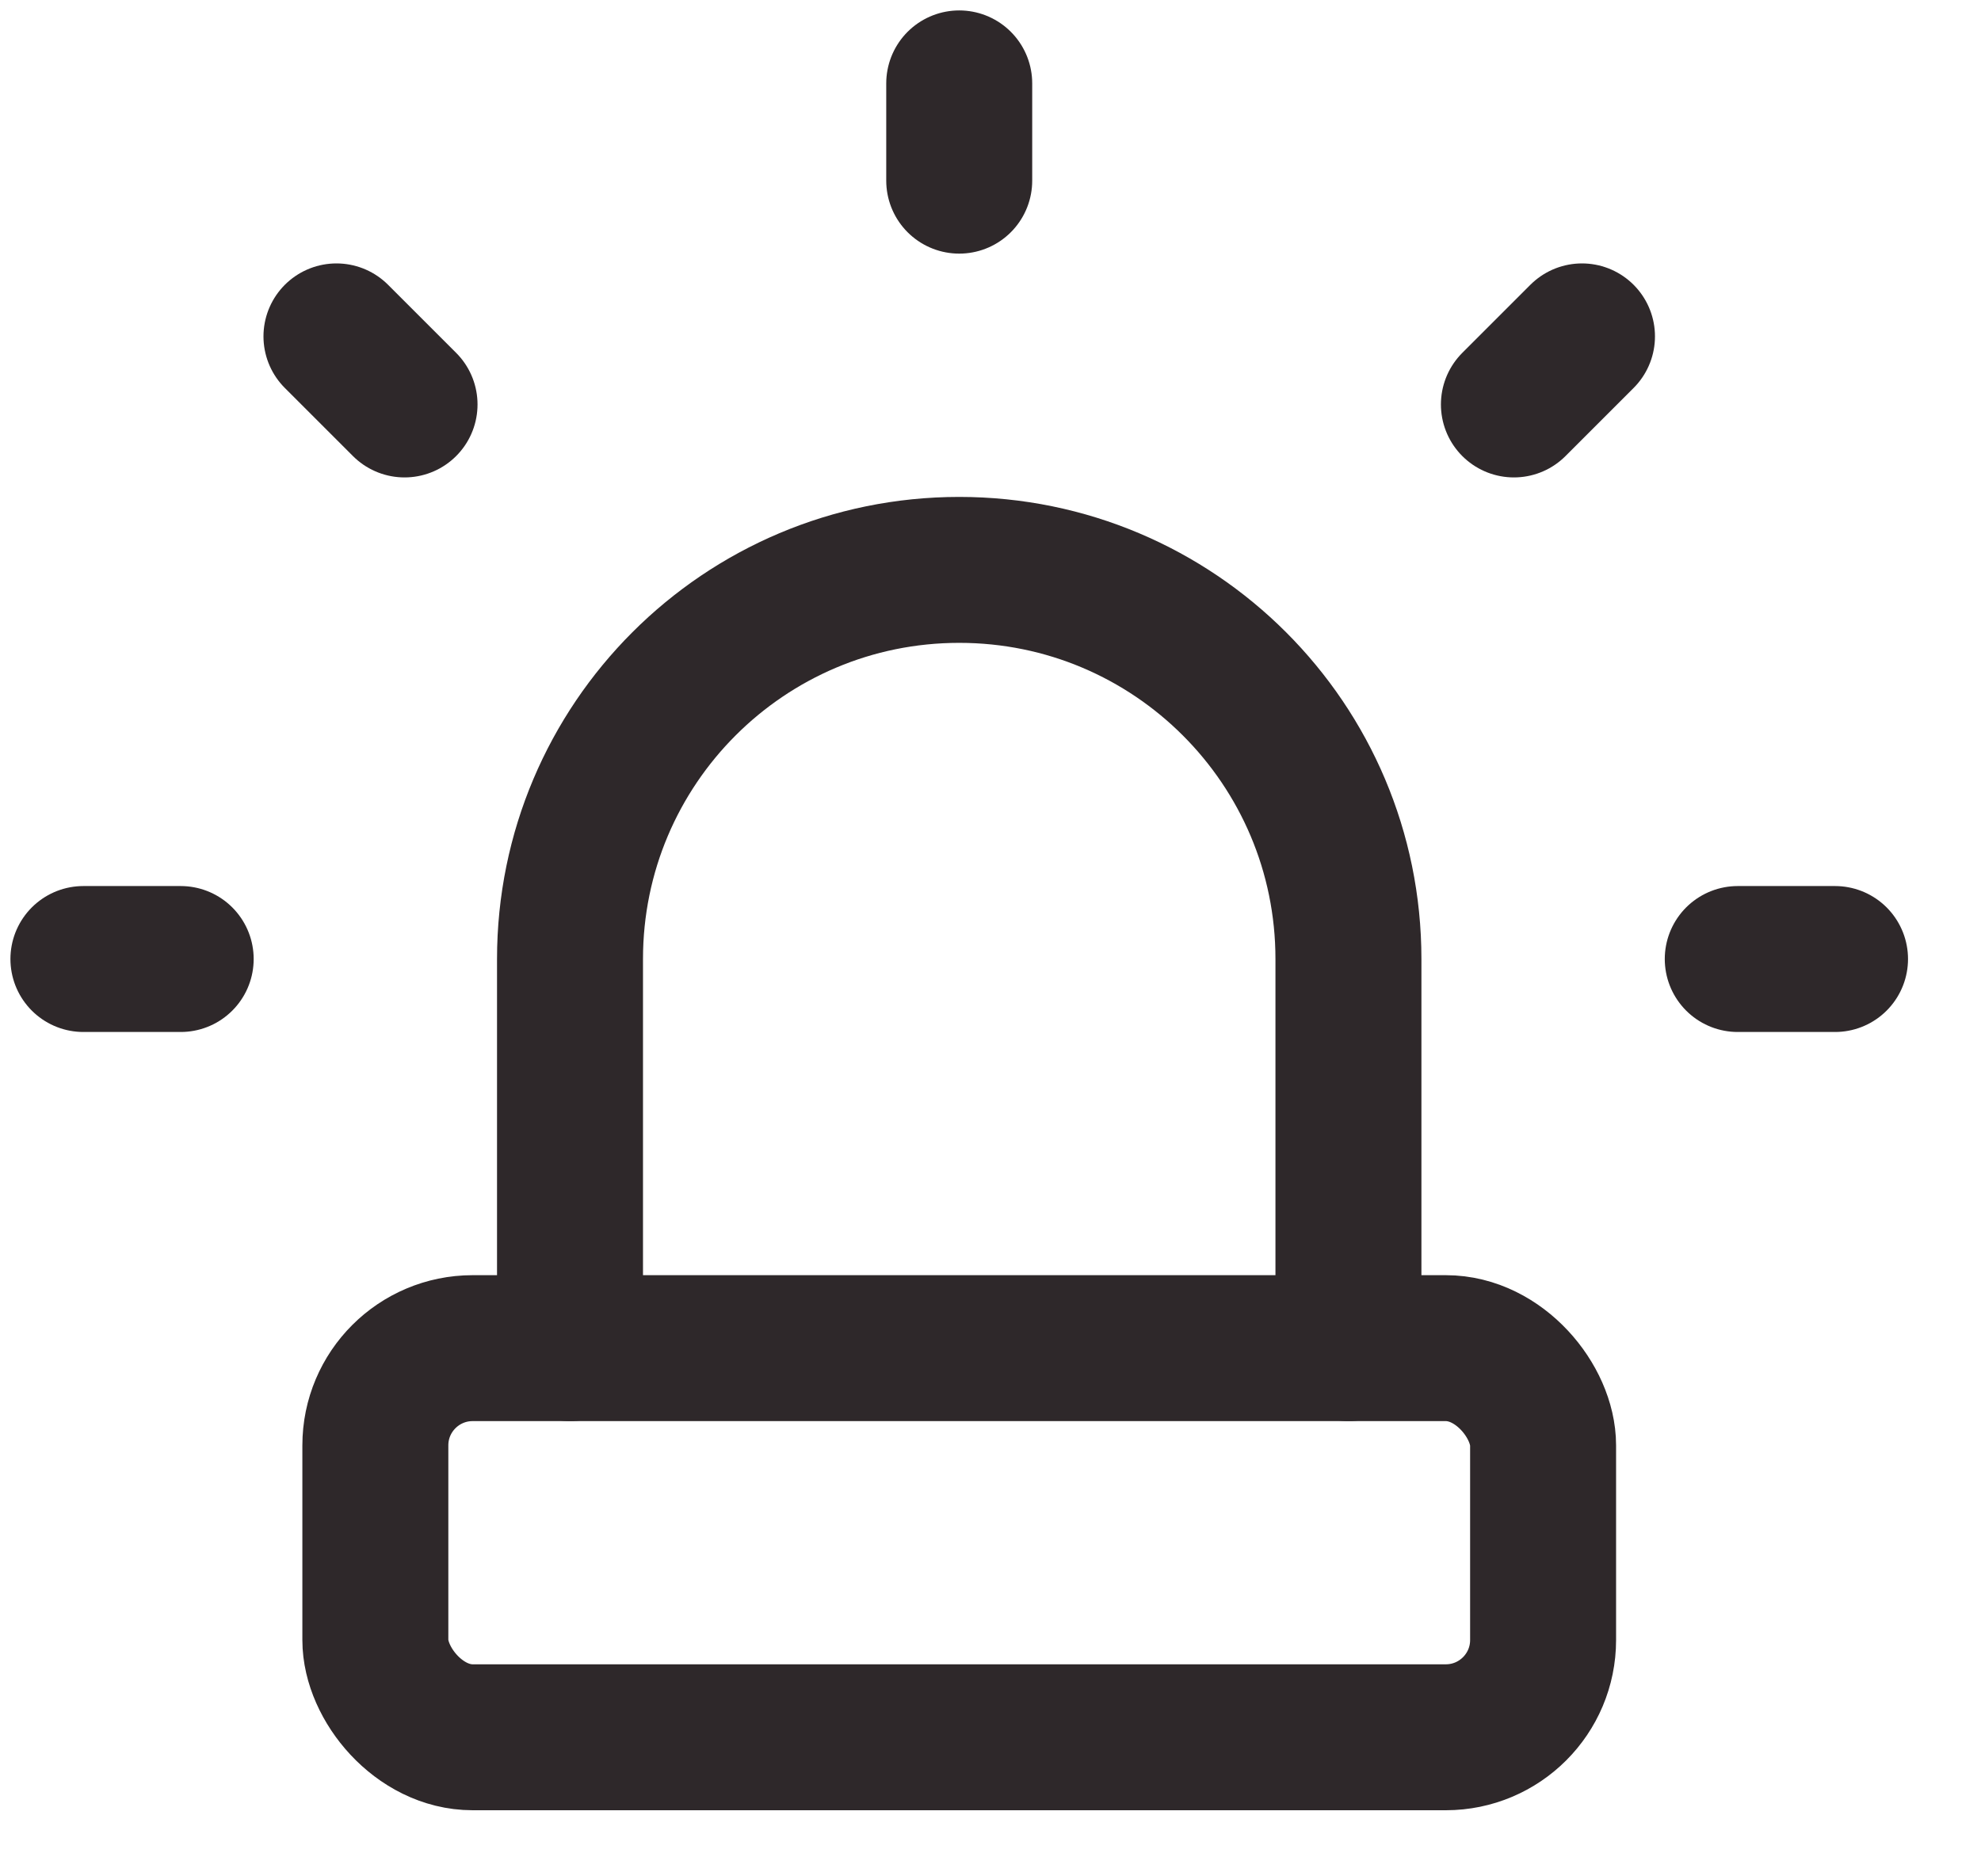
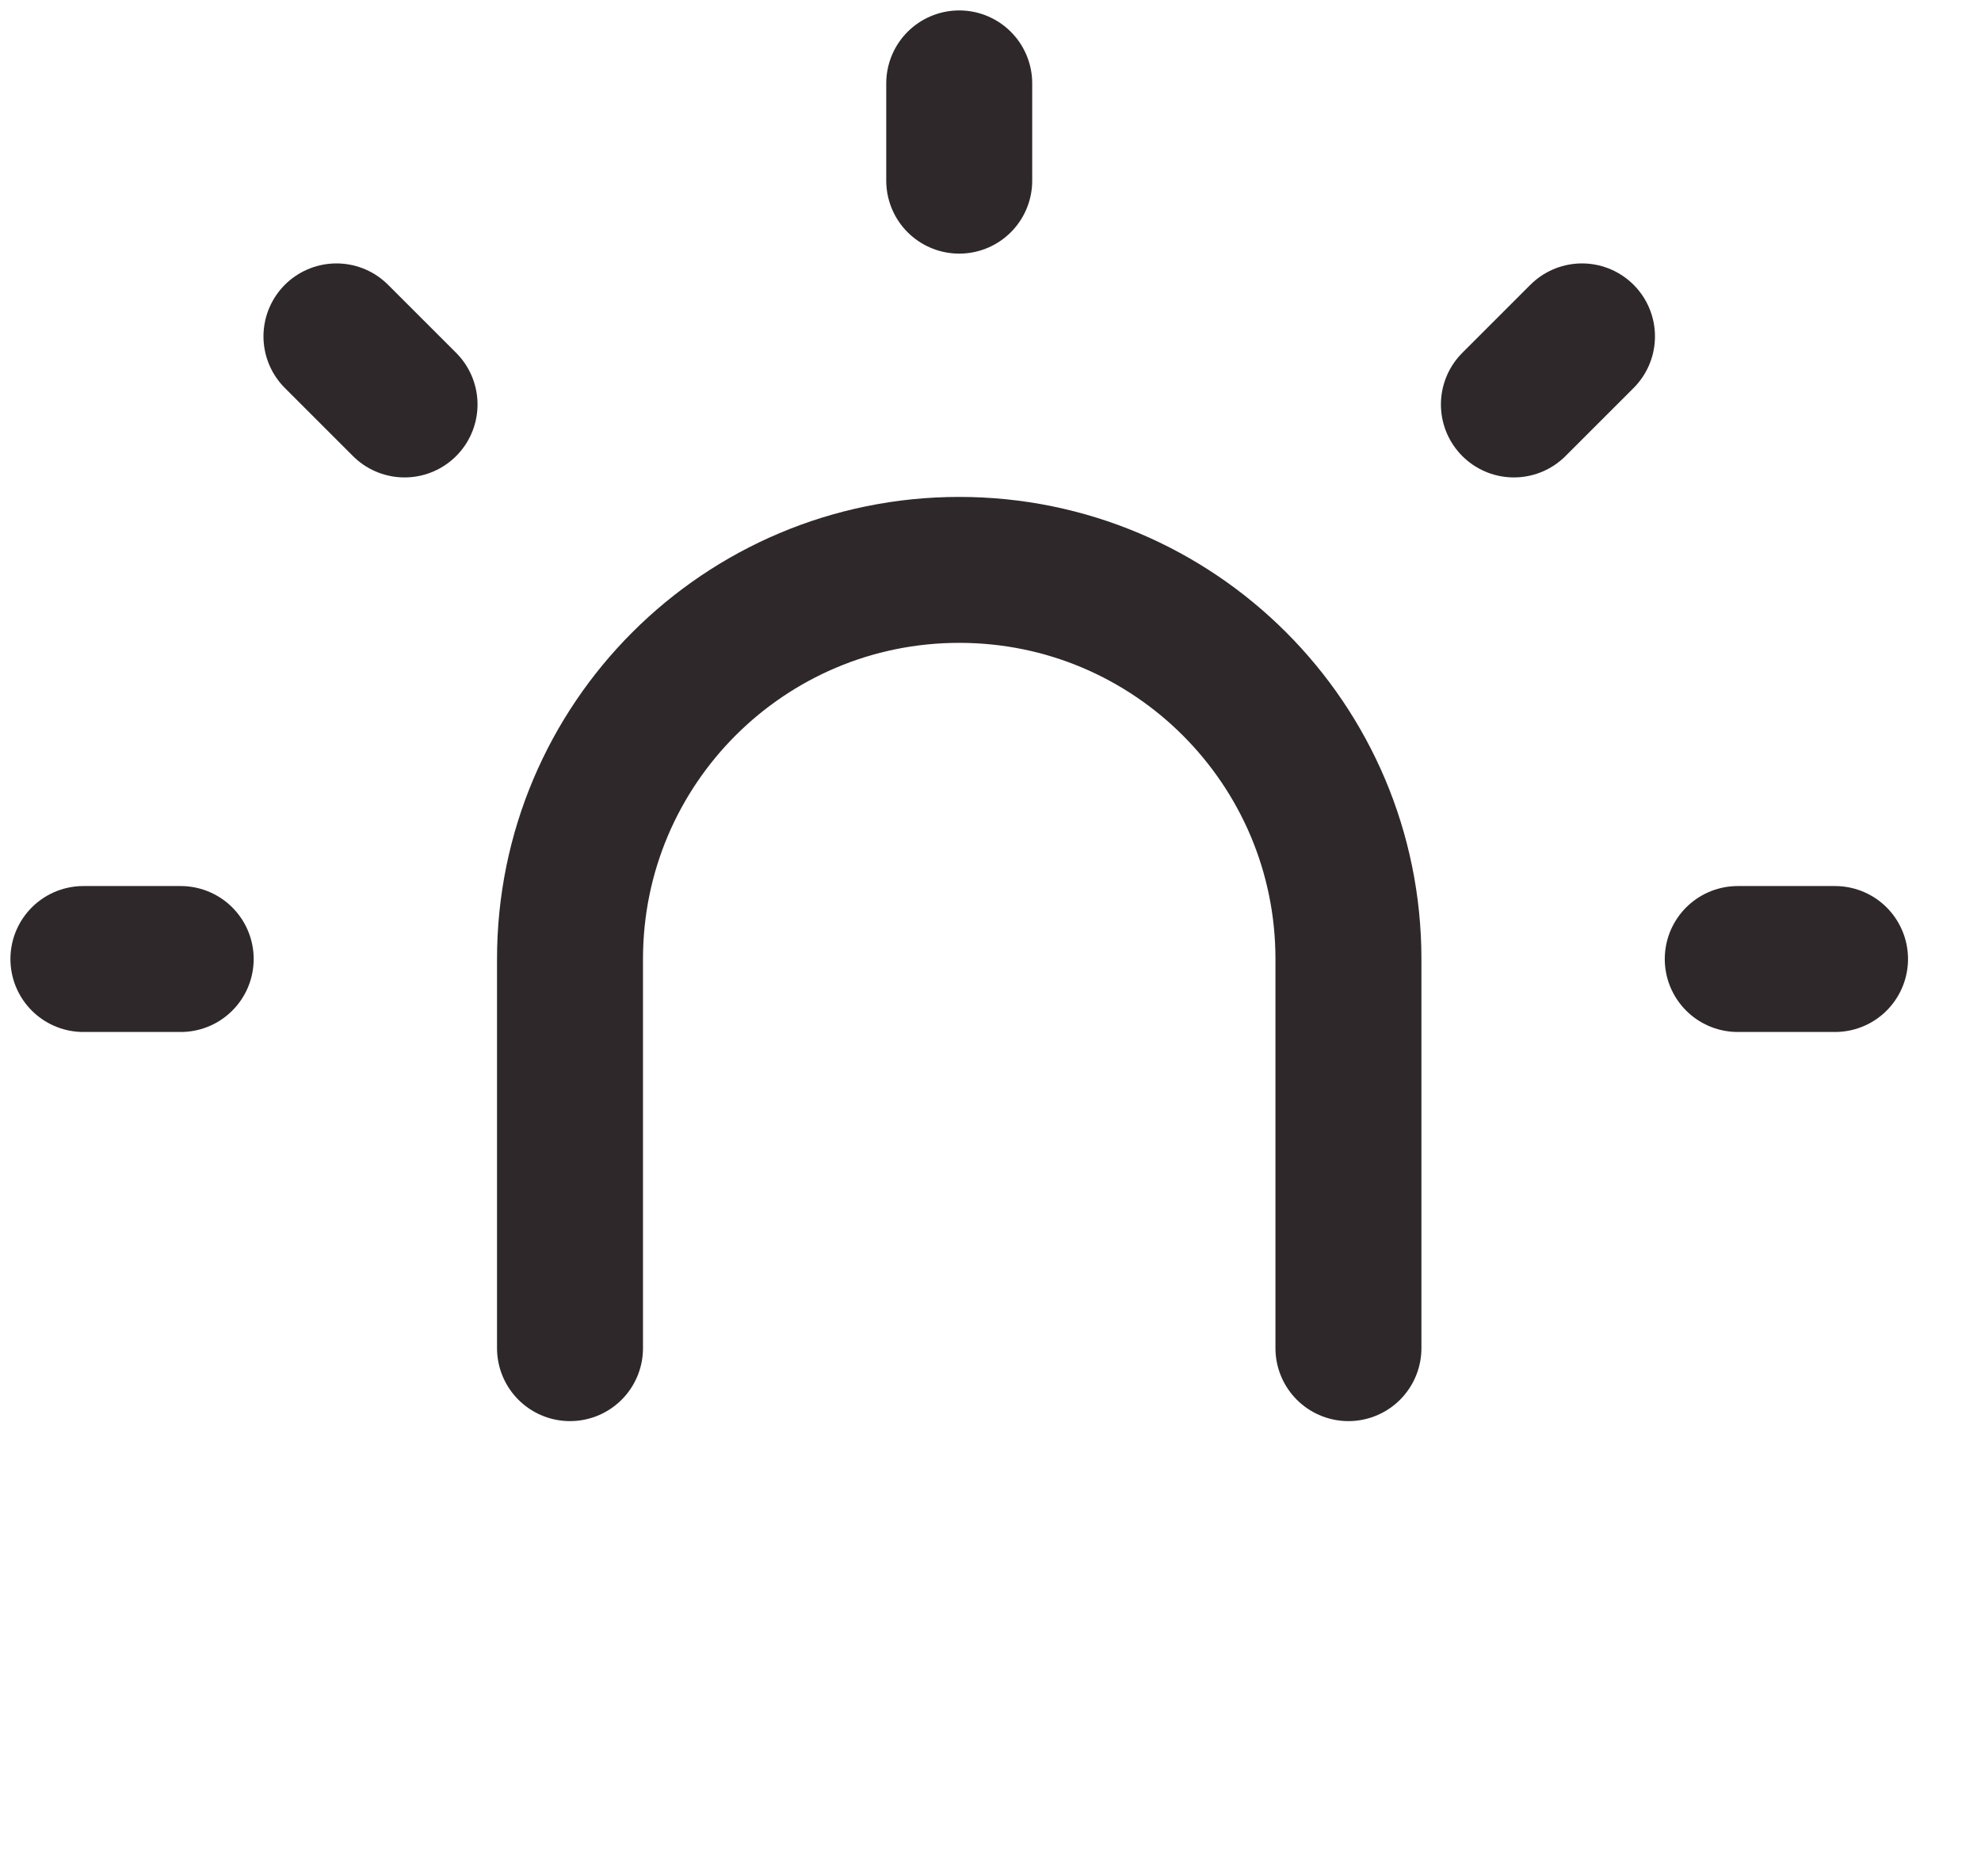
<svg xmlns="http://www.w3.org/2000/svg" width="19px" height="18px" viewBox="0 0 19 18" version="1.1">
  <title>Kontrola icon</title>
  <g id="Kontrola-icon" stroke="none" stroke-width="1" fill="none" fill-rule="evenodd" stroke-linecap="round" stroke-linejoin="round">
    <g stroke="#2E282A" stroke-width="1.4">
      <path d="M5.467,12.933 L5.467,9.2 C5.467,7.138 7.138,5.467 9.2,5.467 C11.262,5.467 12.933,7.138 12.933,9.2 L12.933,12.933" id="Path" />
      <path d="M0.8,9.2 L1.733,9.2 M9.2,0.8 L9.2,1.733 M16.667,9.2 L17.6,9.2 M3.227,3.227 L3.88,3.88 M15.173,3.227 L14.52,3.88" id="Shape" />
-       <rect id="Rectangle" x="3.6" y="12.933" width="11.2" height="3.733" rx="0.933" />
    </g>
  </g>
</svg>